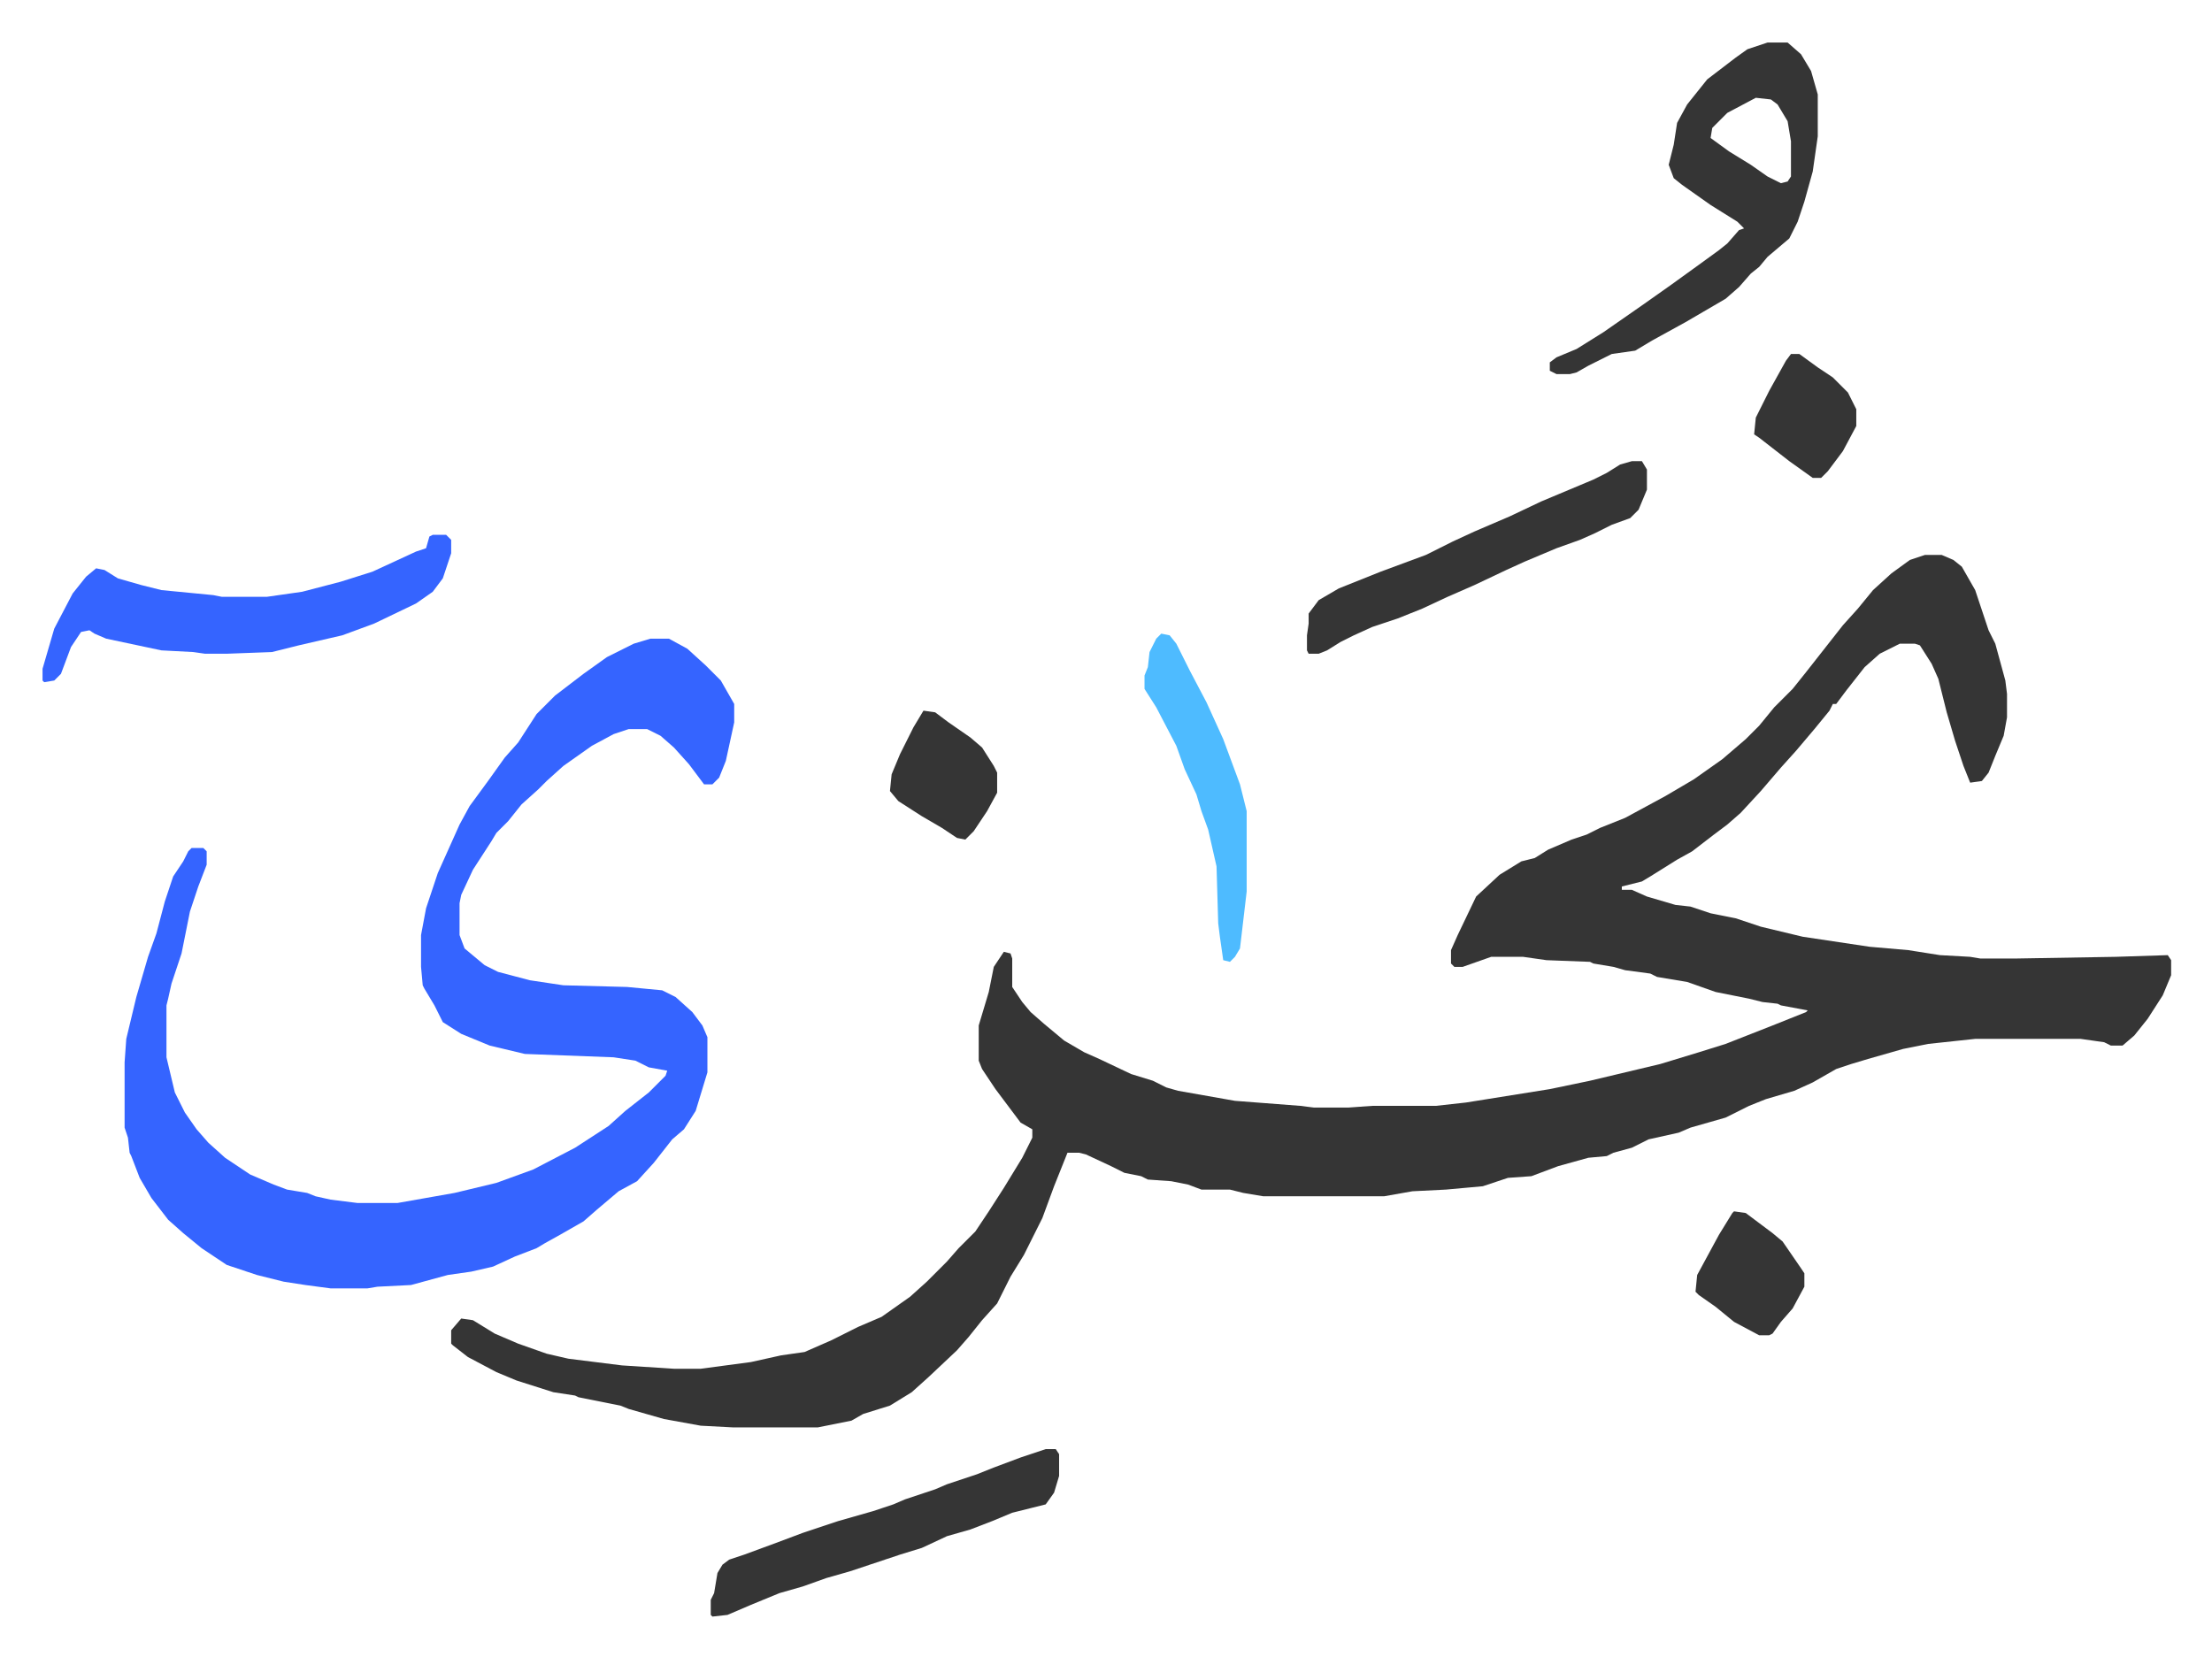
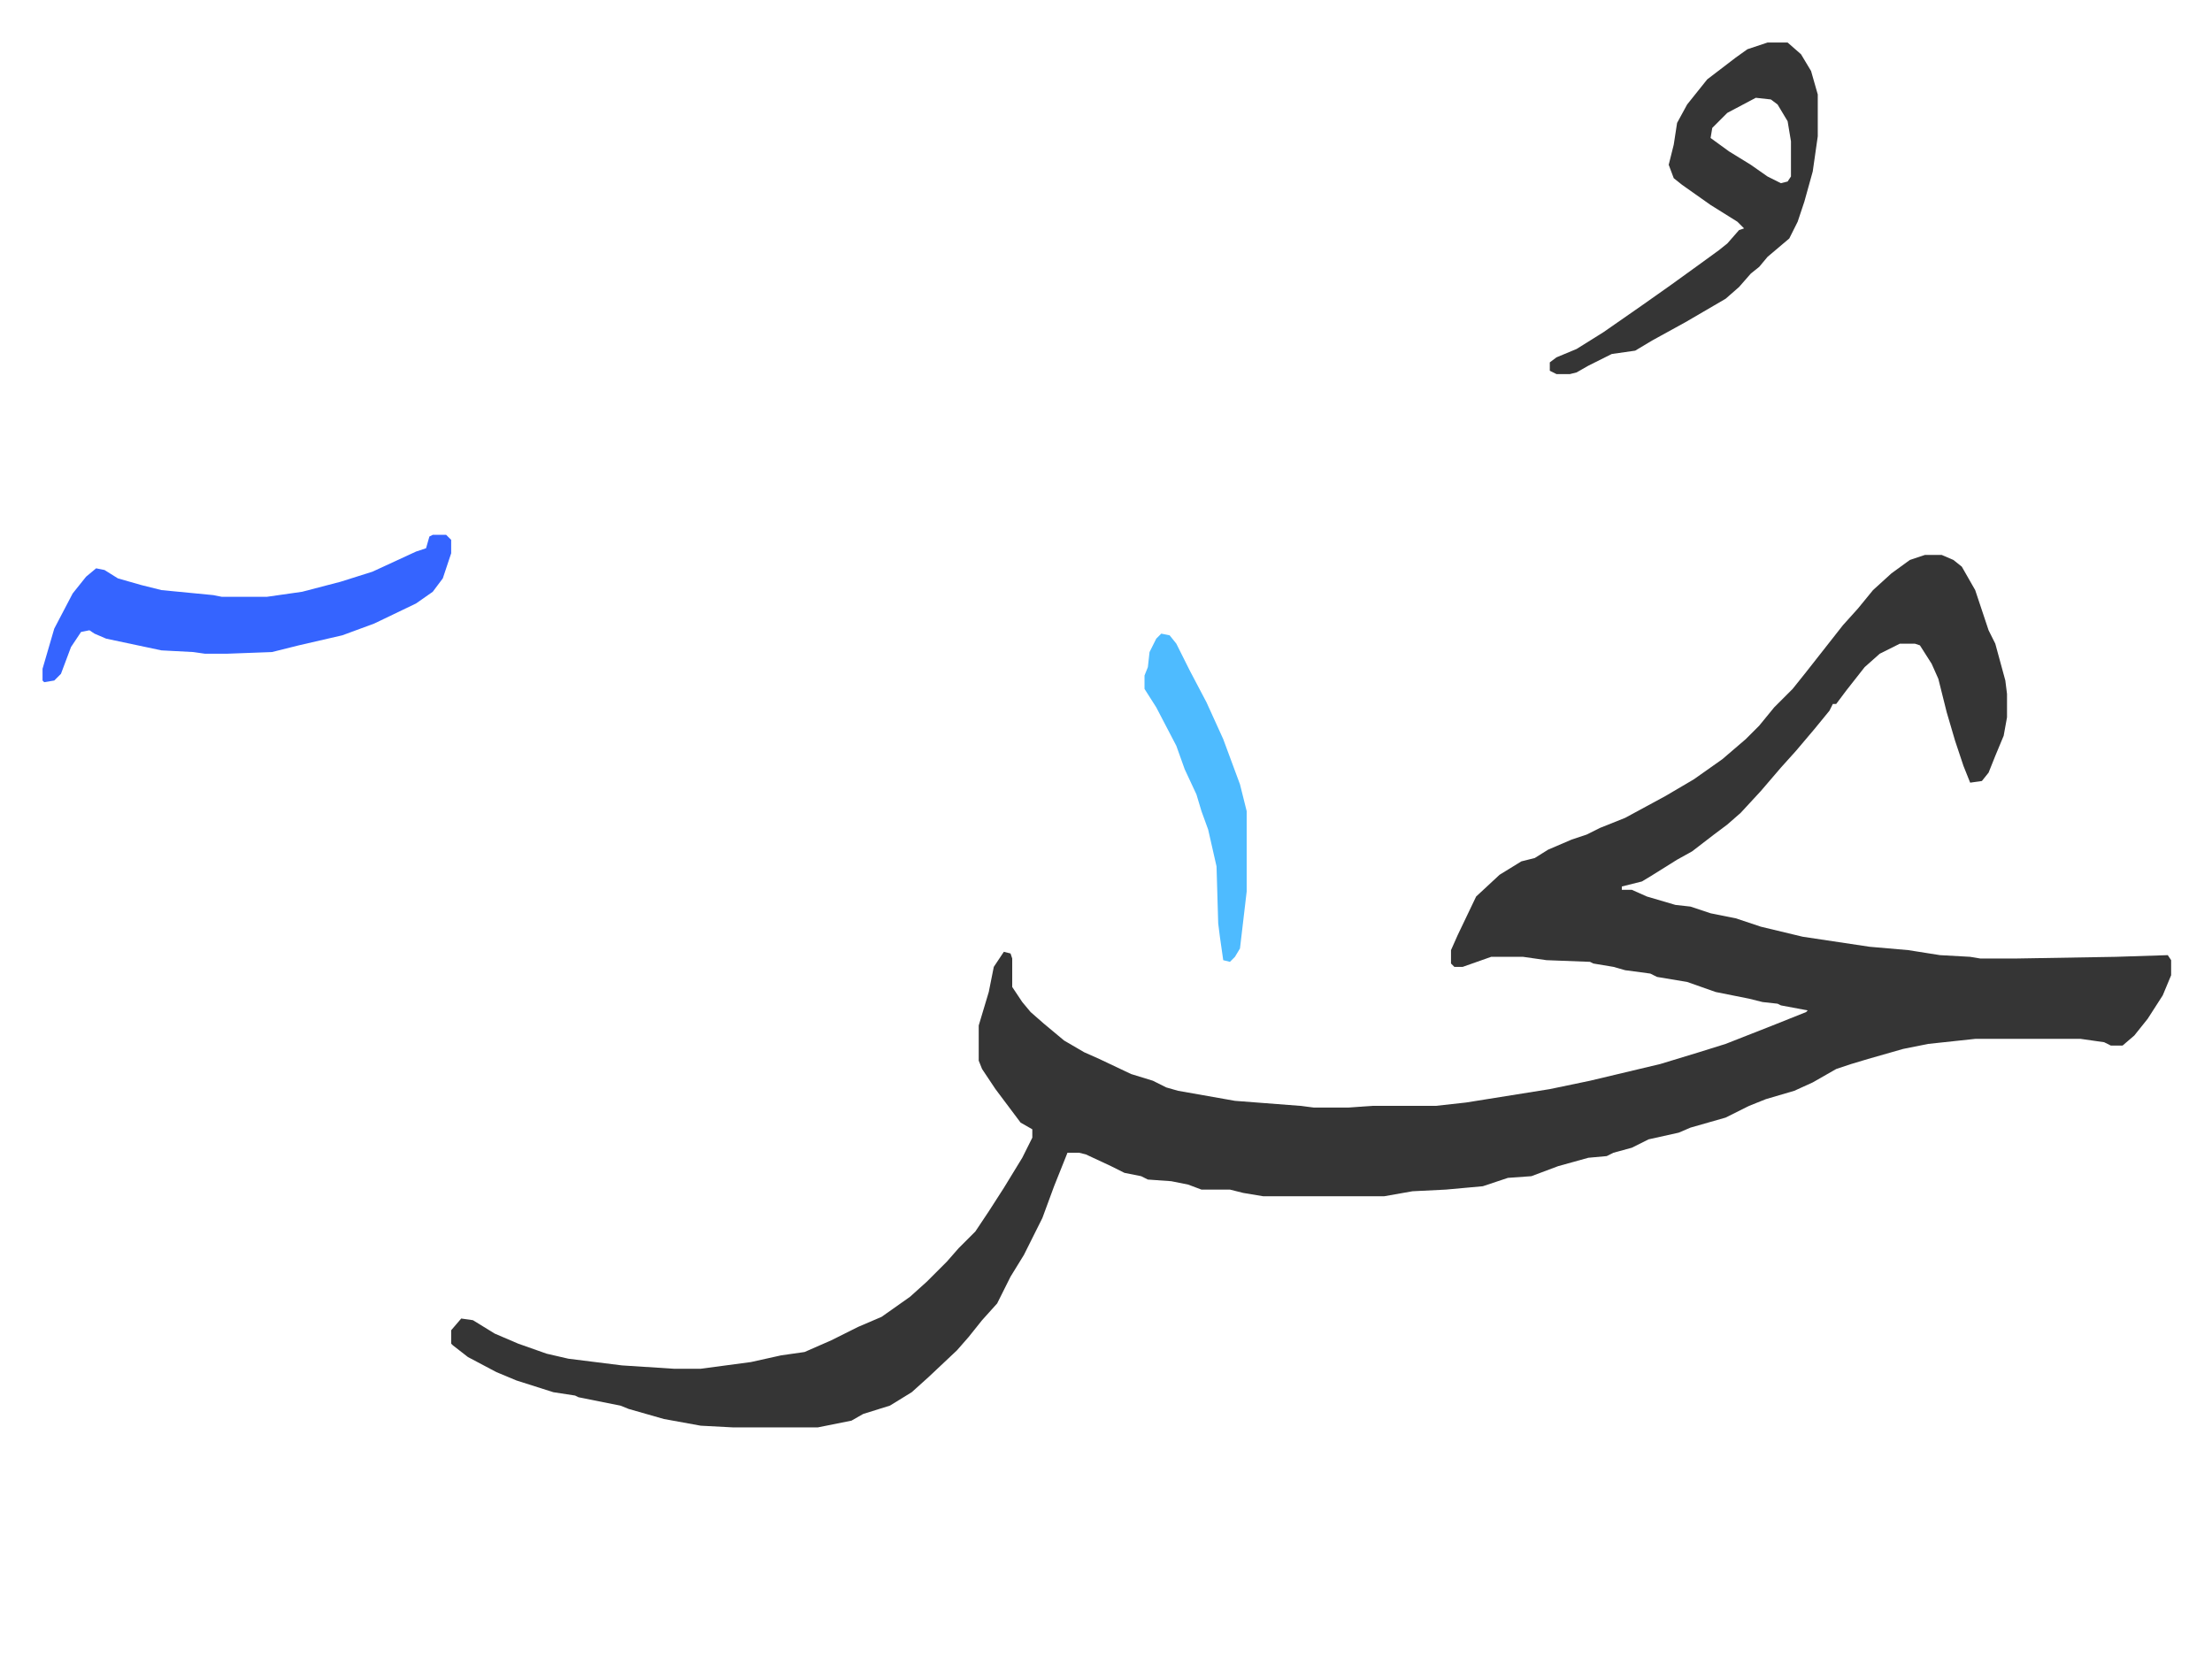
<svg xmlns="http://www.w3.org/2000/svg" role="img" viewBox="-25.40 269.60 1320.80 989.80">
  <path fill="#353535" id="rule_normal" d="M1124 601h10l7 3 5 4 8 14 5 15 3 9 4 8 6 22 1 8v14l-2 11-5 12-4 10-4 5-7 1-4-10-5-15-5-17-5-20-4-9-7-11-3-1h-9l-12 6-9 8-11 14-6 8h-2l-2 4-9 11-11 13-9 10-12 14-12 13-8 7-8 6-13 10-9 5-16 10-5 3-12 3v2h6l9 4 17 5 9 1 12 4 15 3 15 5 25 6 40 6 23 2 19 3 18 1 6 1h22l59-1 31-1 2 3v9l-5 12-9 14-8 10-7 6h-7l-4-2-14-2h-63l-28 3-15 3-21 6-10 3-9 3-14 8-11 5-17 5-10 4-14 7-21 6-7 3-18 4-10 5-11 3-4 2-11 1-18 5-16 6-14 1-15 5-22 2-20 1-17 3h-72l-12-2-8-2h-17l-8-3-10-2-14-1-4-2-10-2-8-4-15-7-4-1h-7l-8 20-7 19-11 22-8 13-8 16-9 10-8 10-7 8-17 16-10 9-13 8-16 5-7 4-20 4h-51l-19-1-22-4-21-6-5-2-25-5-2-1-13-2-22-7-12-5-17-9-9-7-1-1v-8l6-7 7 1 13 8 14 6 17 6 13 3 32 4 31 2h16l30-4 18-4 14-2 16-7 16-8 14-6 17-12 10-9 12-12 7-8 10-10 8-12 9-14 11-18 6-12v-5l-7-4-15-20-8-12-2-5v-21l6-20 3-15 6-9 4 1 1 3v17l6 9 5 6 8 7 12 10 12 7 9 4 19 9 13 4 8 4 7 2 17 3 17 3 39 3 8 1h21l14-1h38l18-2 50-8 24-5 42-10 23-7 16-5 28-11 20-8 1-1-16-3-2-1-9-1-8-2-20-4-17-6-18-3-4-2-15-2-7-2-12-2-2-1-26-1-14-2h-19l-17 6h-5l-2-2v-8l4-9 11-23 14-13 13-8 8-2 8-5 14-6 9-3 8-4 15-6 24-13 17-10 17-12 14-12 8-8 9-11 11-11 8-10 11-14 11-14 9-10 9-11 11-10 11-8z" />
-   <path fill="#3564ff" id="rule_madd_obligatory_4_5_vowels" d="M363 651h11l11 6 11 10 4 4 5 5 8 14v11l-5 23-4 10-4 4h-5l-9-12-9-10-8-7-8-4h-11l-9 3-13 7-17 12-10 9-5 5-10 9-8 10-7 7-3 5-11 17-7 15-1 5v19l3 8 12 10 8 4 19 5 20 3 38 1 21 2 8 4 10 9 6 8 3 7v21l-7 23-7 11-7 6-11 14-10 11-11 6-13 11-8 7-14 8-9 5-5 3-13 5-13 6-13 3-14 2-22 6-20 1-6 1h-22l-15-2-13-2-16-4-18-6-15-10-11-9-9-8-10-13-7-12-5-13-1-2-1-9-2-6v-39l1-14 6-25 7-24 5-14 5-19 5-15 6-9 3-6 2-2h7l2 2v8l-5 13-5 15-5 25-6 18-2 9-1 4v31l5 21 6 12 7 10 7 8 10 9 15 10 14 6 8 3 12 2 5 2 9 2 16 2h24l34-6 25-6 22-8 25-13 20-13 10-9 14-11 10-10 1-3-11-2-8-4-13-2-53-2-21-5-17-7-11-7-5-10-6-10-1-2-1-11v-19l3-16 7-21 13-29 6-11 11-15 10-14 8-9 11-17 11-11 17-13 14-10 16-8z" />
  <path fill="#353535" id="rule_normal" d="M1030 295h12l8 7 6 10 4 14v25l-3 21-5 18-4 12-5 10-13 11-5 6-5 4-7 8-8 7-24 14-20 11-10 6-14 2-14 7-7 4-4 1h-8l-4-2v-5l4-3 12-5 16-10 23-16 17-12 18-13 11-8 5-4 7-8 3-1-4-4-16-10-17-12-5-4-3-8 3-12 2-13 6-11 8-10 4-5 17-13 7-5zm-7 33l-17 9-9 9-1 6 11 8 13 8 10 7 8 4 4-1 2-3v-21l-2-12-6-10-4-3z" />
  <path fill="#3564ff" id="rule_madd_obligatory_4_5_vowels" d="M233 589h8l3 3v8l-5 15-6 8-10 7-25 12-19 7-26 6-16 4-27 1H97l-7-1-19-1-33-7-7-3-3-2-5 1-6 9-6 16-4 4-6 1-1-1v-7l7-24 11-21 8-10 6-5 5 1 8 5 14 4 12 3 31 3 5 1h27l21-3 23-6 19-6 26-12 6-2 2-7z" />
-   <path fill="#353535" id="rule_normal" d="M599 1135h6l2 3v13l-3 10-5 7-8 2-12 3-12 5-13 5-14 4-15 7-13 4-30 10-14 4-14 5-14 4-17 7-14 6-9 1-1-1v-9l2-4 2-12 3-5 4-3 9-3 19-7 16-6 21-7 21-6 12-4 7-3 18-6 7-3 18-6 10-4 16-6zm350-590h6l3 5v12l-5 12-5 5-11 4-10 5-9 4-14 5-19 8-11 5-19 9-16 7-15 7-15 6-15 5-11 5-8 4-8 5-5 2h-6l-1-2v-9l1-7v-6l6-8 12-7 25-10 27-10 16-8 13-6 21-9 19-9 31-13 8-4 8-5z" />
  <path fill="#4ebbff" id="rule_madd_normal_2_vowels" d="M668 648l5 1 4 5 8 16 10 19 10 22 10 27 4 16v48l-4 34-3 5-3 3-4-1-2-14-1-8-1-34-5-22-4-11-3-10-7-15-5-14-12-23-7-11v-8l2-5 1-9 4-8z" />
-   <path fill="#353535" id="rule_normal" d="M526 694l7 1 8 6 13 9 7 6 7 11 2 4v12l-6 11-8 12-5 5-5-1-9-6-12-7-14-9-5-6 1-10 5-12 8-16zm484 299l7 1 16 12 6 5 11 16 2 3v8l-7 13-7 8-5 7-2 1h-6l-15-8-11-9-10-7-2-2 1-10 13-24 8-13zm34-512h5l11 8 9 6 9 9 5 10v10l-8 15-9 12-4 4h-5l-14-10-18-14-3-2 1-10 8-16 10-18z" />
</svg>